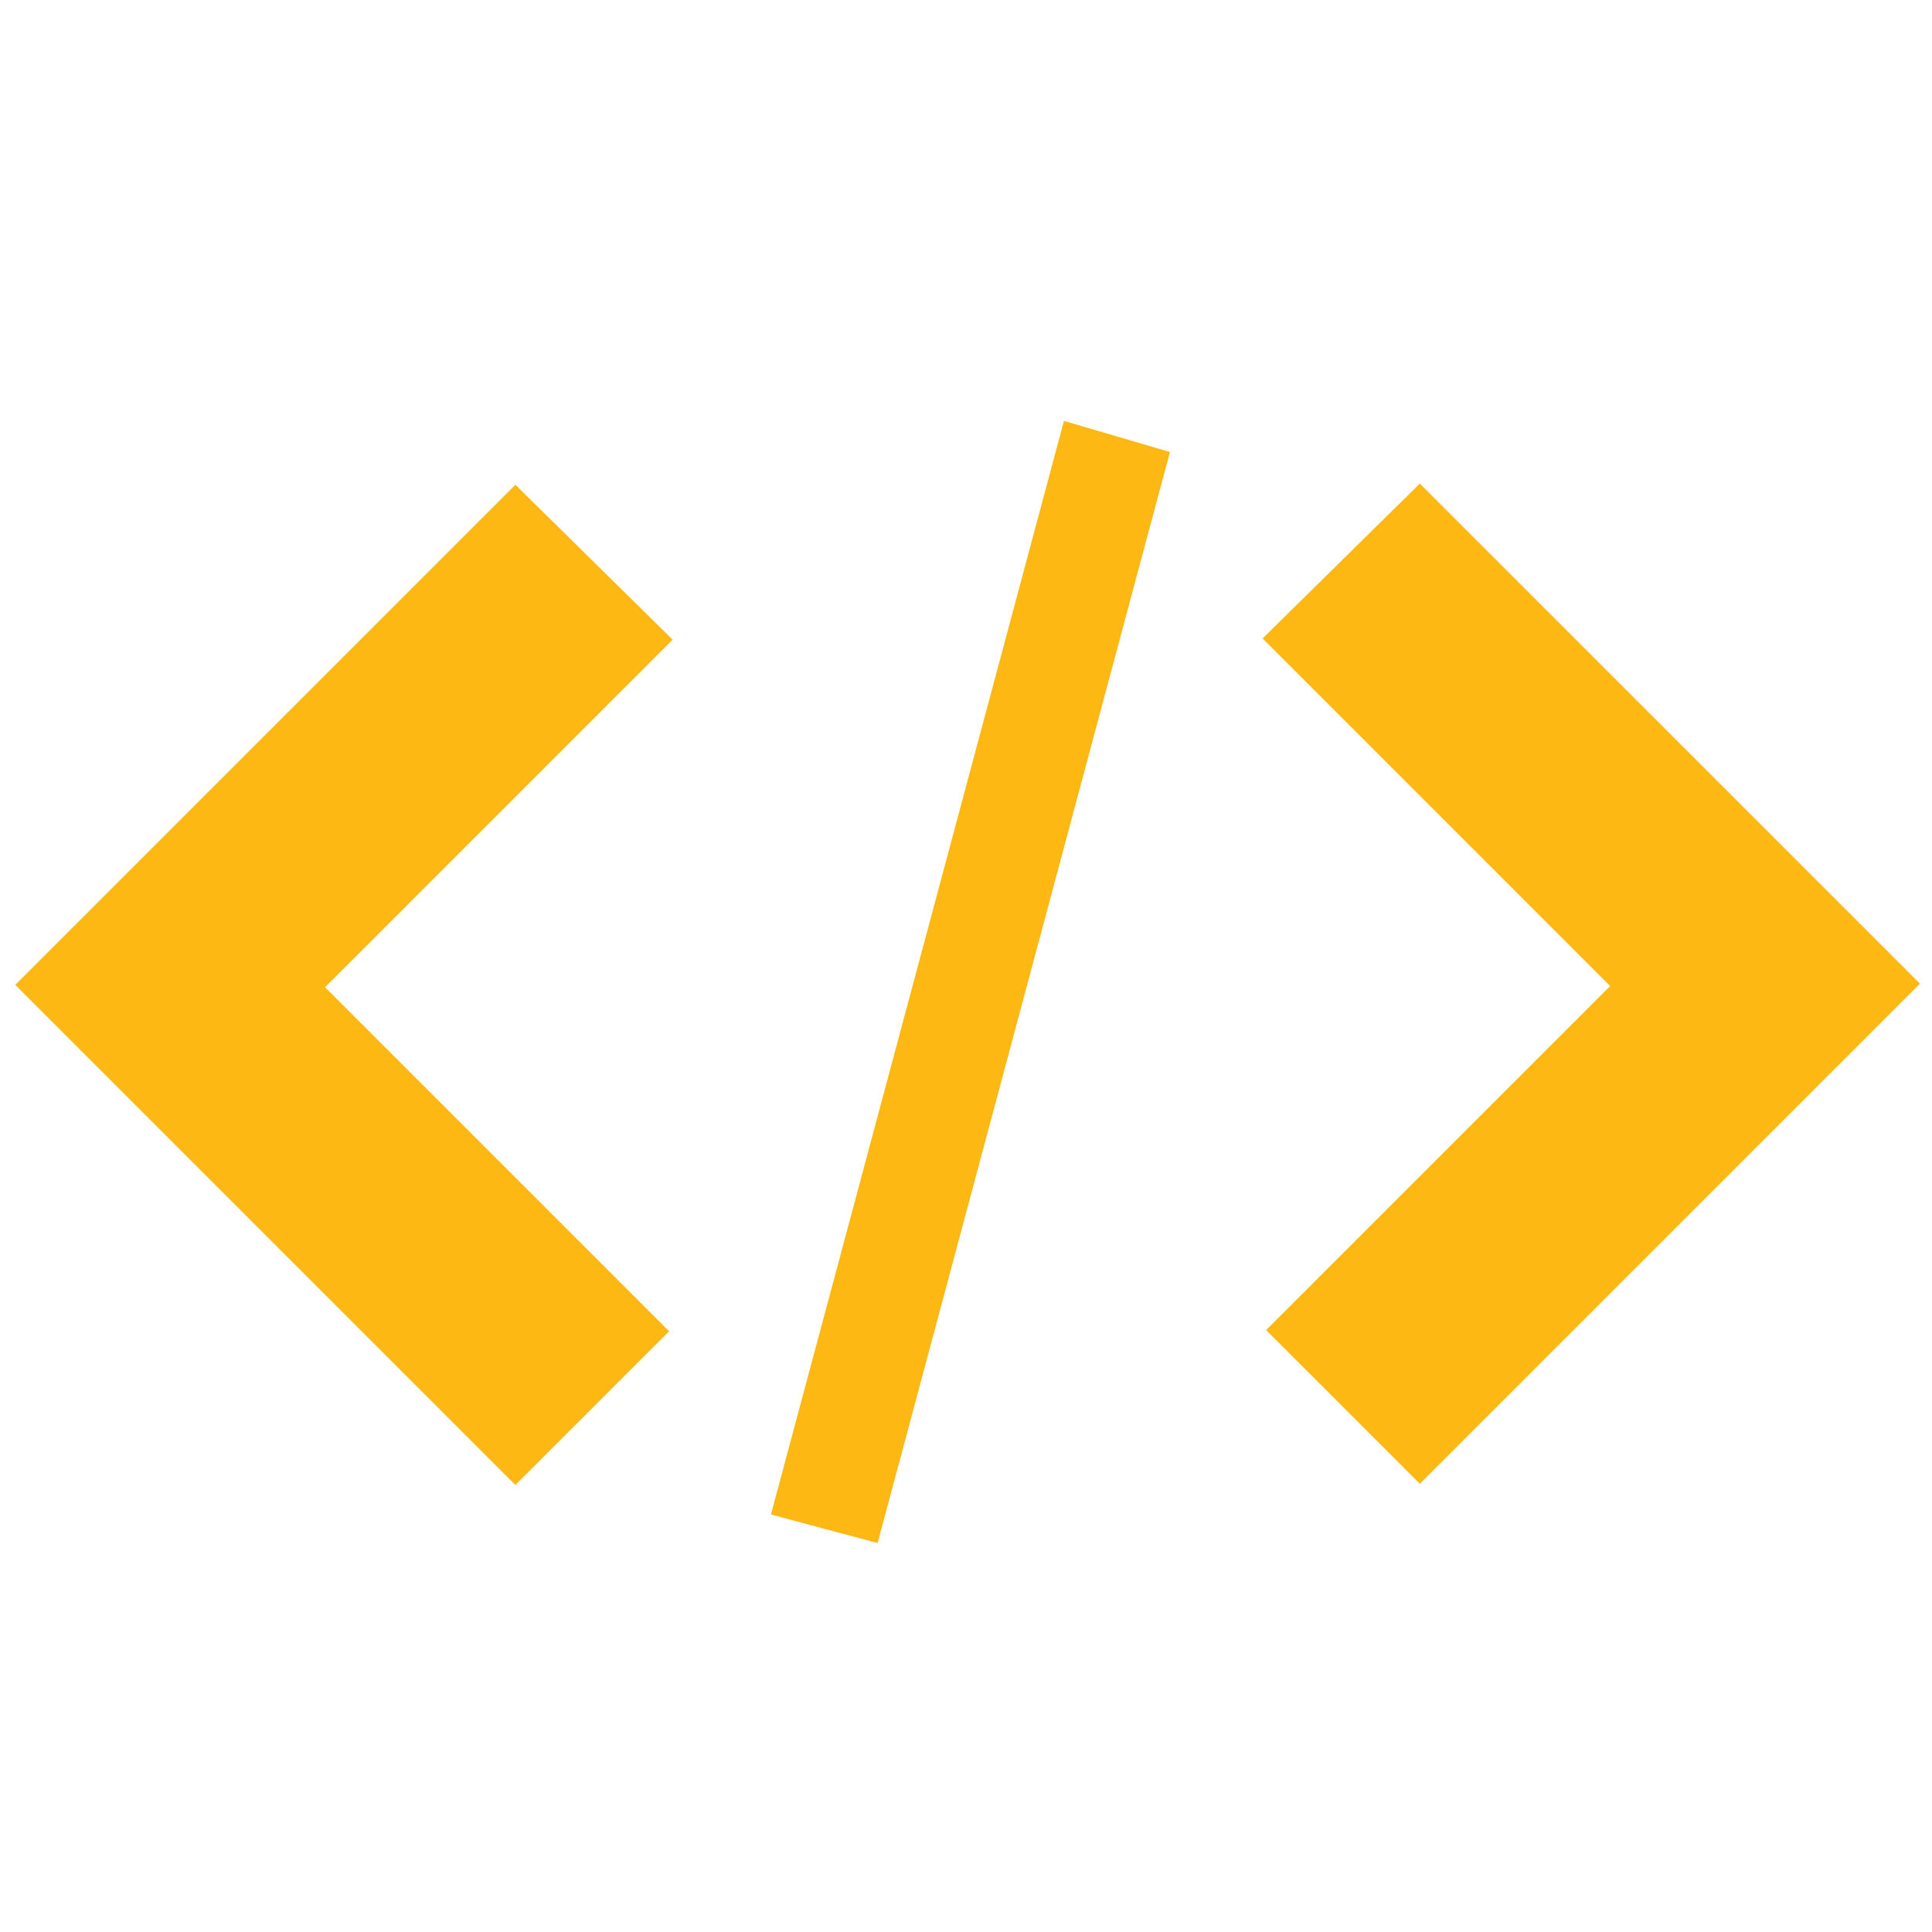
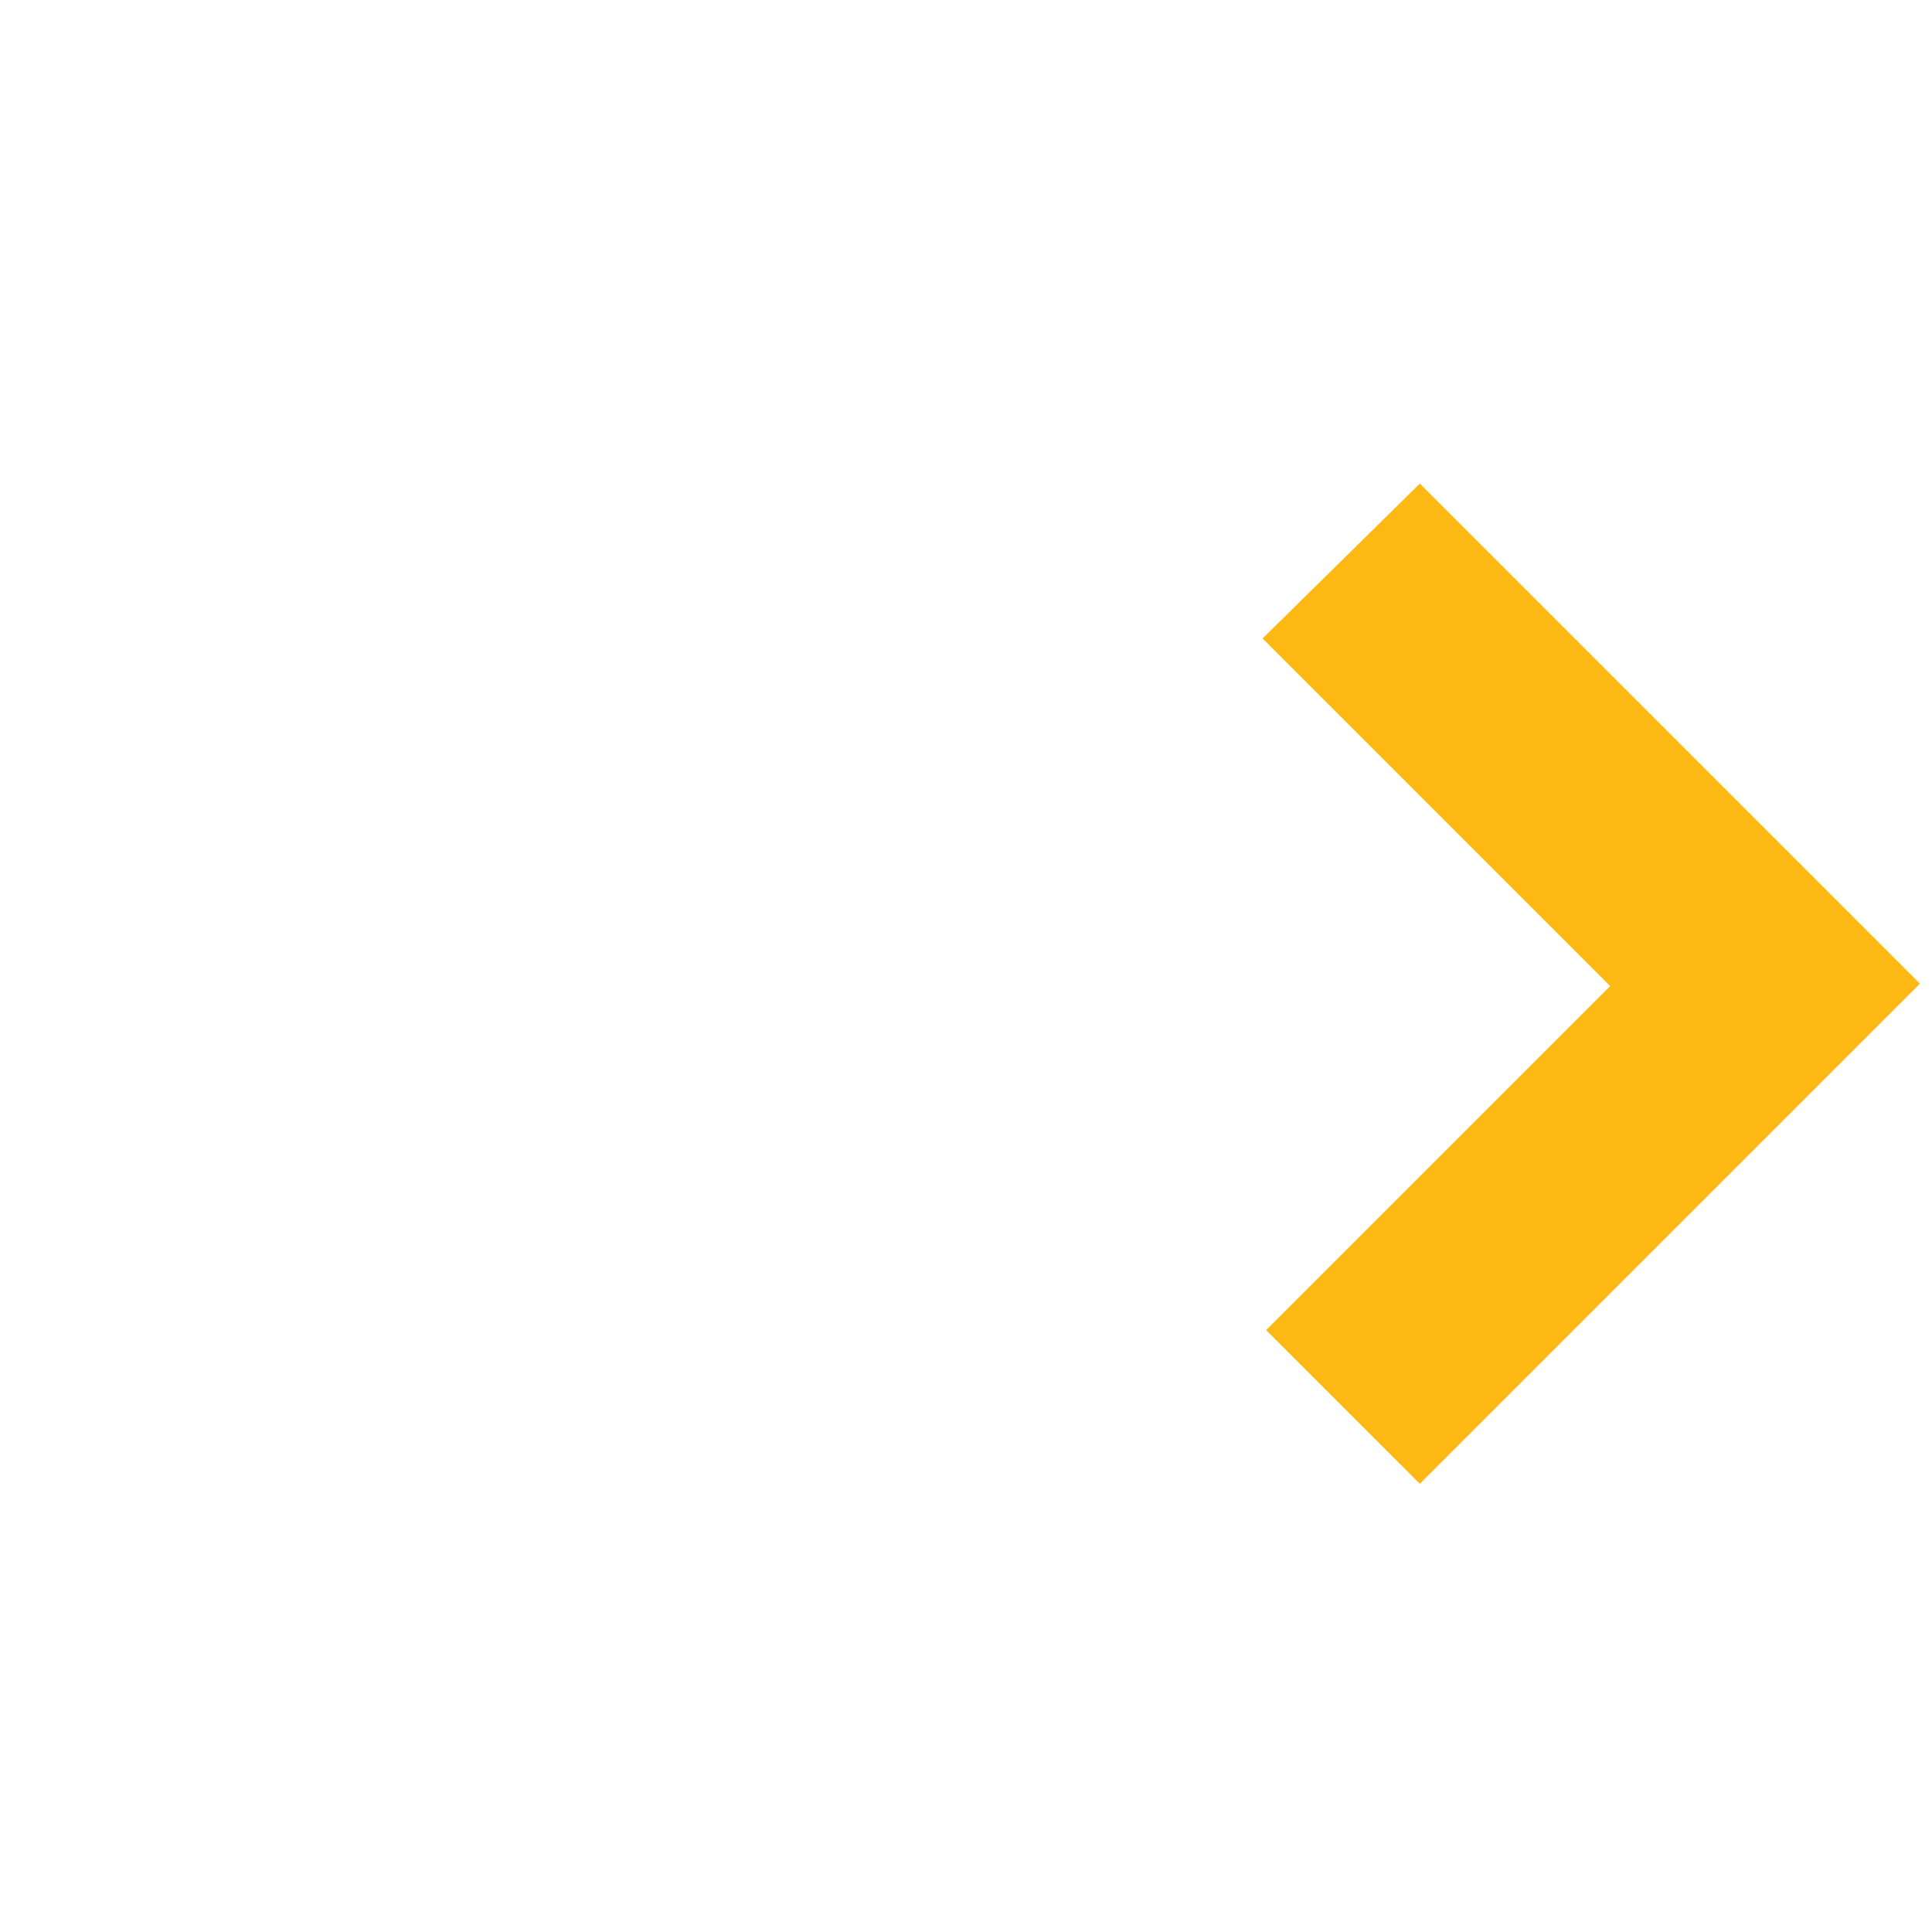
<svg xmlns="http://www.w3.org/2000/svg" xmlns:ns1="http://sodipodi.sourceforge.net/DTD/sodipodi-0.dtd" xmlns:ns2="http://www.inkscape.org/namespaces/inkscape" version="1.1" id="svg7122" width="50" height="50" viewBox="0 0 50 50" ns1:docname="embed.svg" ns2:export-filename="C:\xampp\htdocs\AEXCID\visualizaciones\img\embed.png" ns2:export-xdpi="96" ns2:export-ydpi="96" ns2:version="0.92.3 (2405546, 2018-03-11)">
  <defs id="defs7126" />
  <ns1:namedview pagecolor="#ffffff" bordercolor="#666666" borderopacity="1" objecttolerance="10" gridtolerance="10" guidetolerance="10" ns2:pageopacity="0" ns2:pageshadow="2" ns2:window-width="1920" ns2:window-height="1001" id="namedview7124" showgrid="false" ns2:zoom="9.7493333" ns2:cx="19.080143" ns2:cy="15.292154" ns2:window-x="-9" ns2:window-y="-9" ns2:window-maximized="1" ns2:current-layer="svg7122" />
-   <path style="fill:#fdb813;fill-opacity:1;stroke:none;stroke-width:0.105px;stroke-linecap:butt;stroke-linejoin:miter;stroke-opacity:1" d="M 13.338,12.545 0.395,25.488 13.338,38.431 17.316,34.453 8.412,25.549 17.407,16.554 Z" id="path7812" ns2:connector-curvature="0" />
-   <path style="fill:#fdb813;fill-opacity:1;stroke:none;stroke-width:0.105px;stroke-linecap:butt;stroke-linejoin:miter;stroke-opacity:1" d="M 27.535,10.893 19.952,39.195 22.712,39.934 30.278,11.698 Z" id="path7814" ns2:connector-curvature="0" />
  <path style="fill:#fdb813;fill-opacity:1;stroke:none;stroke-width:0.105px;stroke-linecap:butt;stroke-linejoin:miter;stroke-opacity:1" d="M 36.745,12.515 49.688,25.457 36.745,38.4 32.767,34.423 41.671,25.519 32.676,16.523 Z" id="path7812-1" ns2:connector-curvature="0" />
</svg>